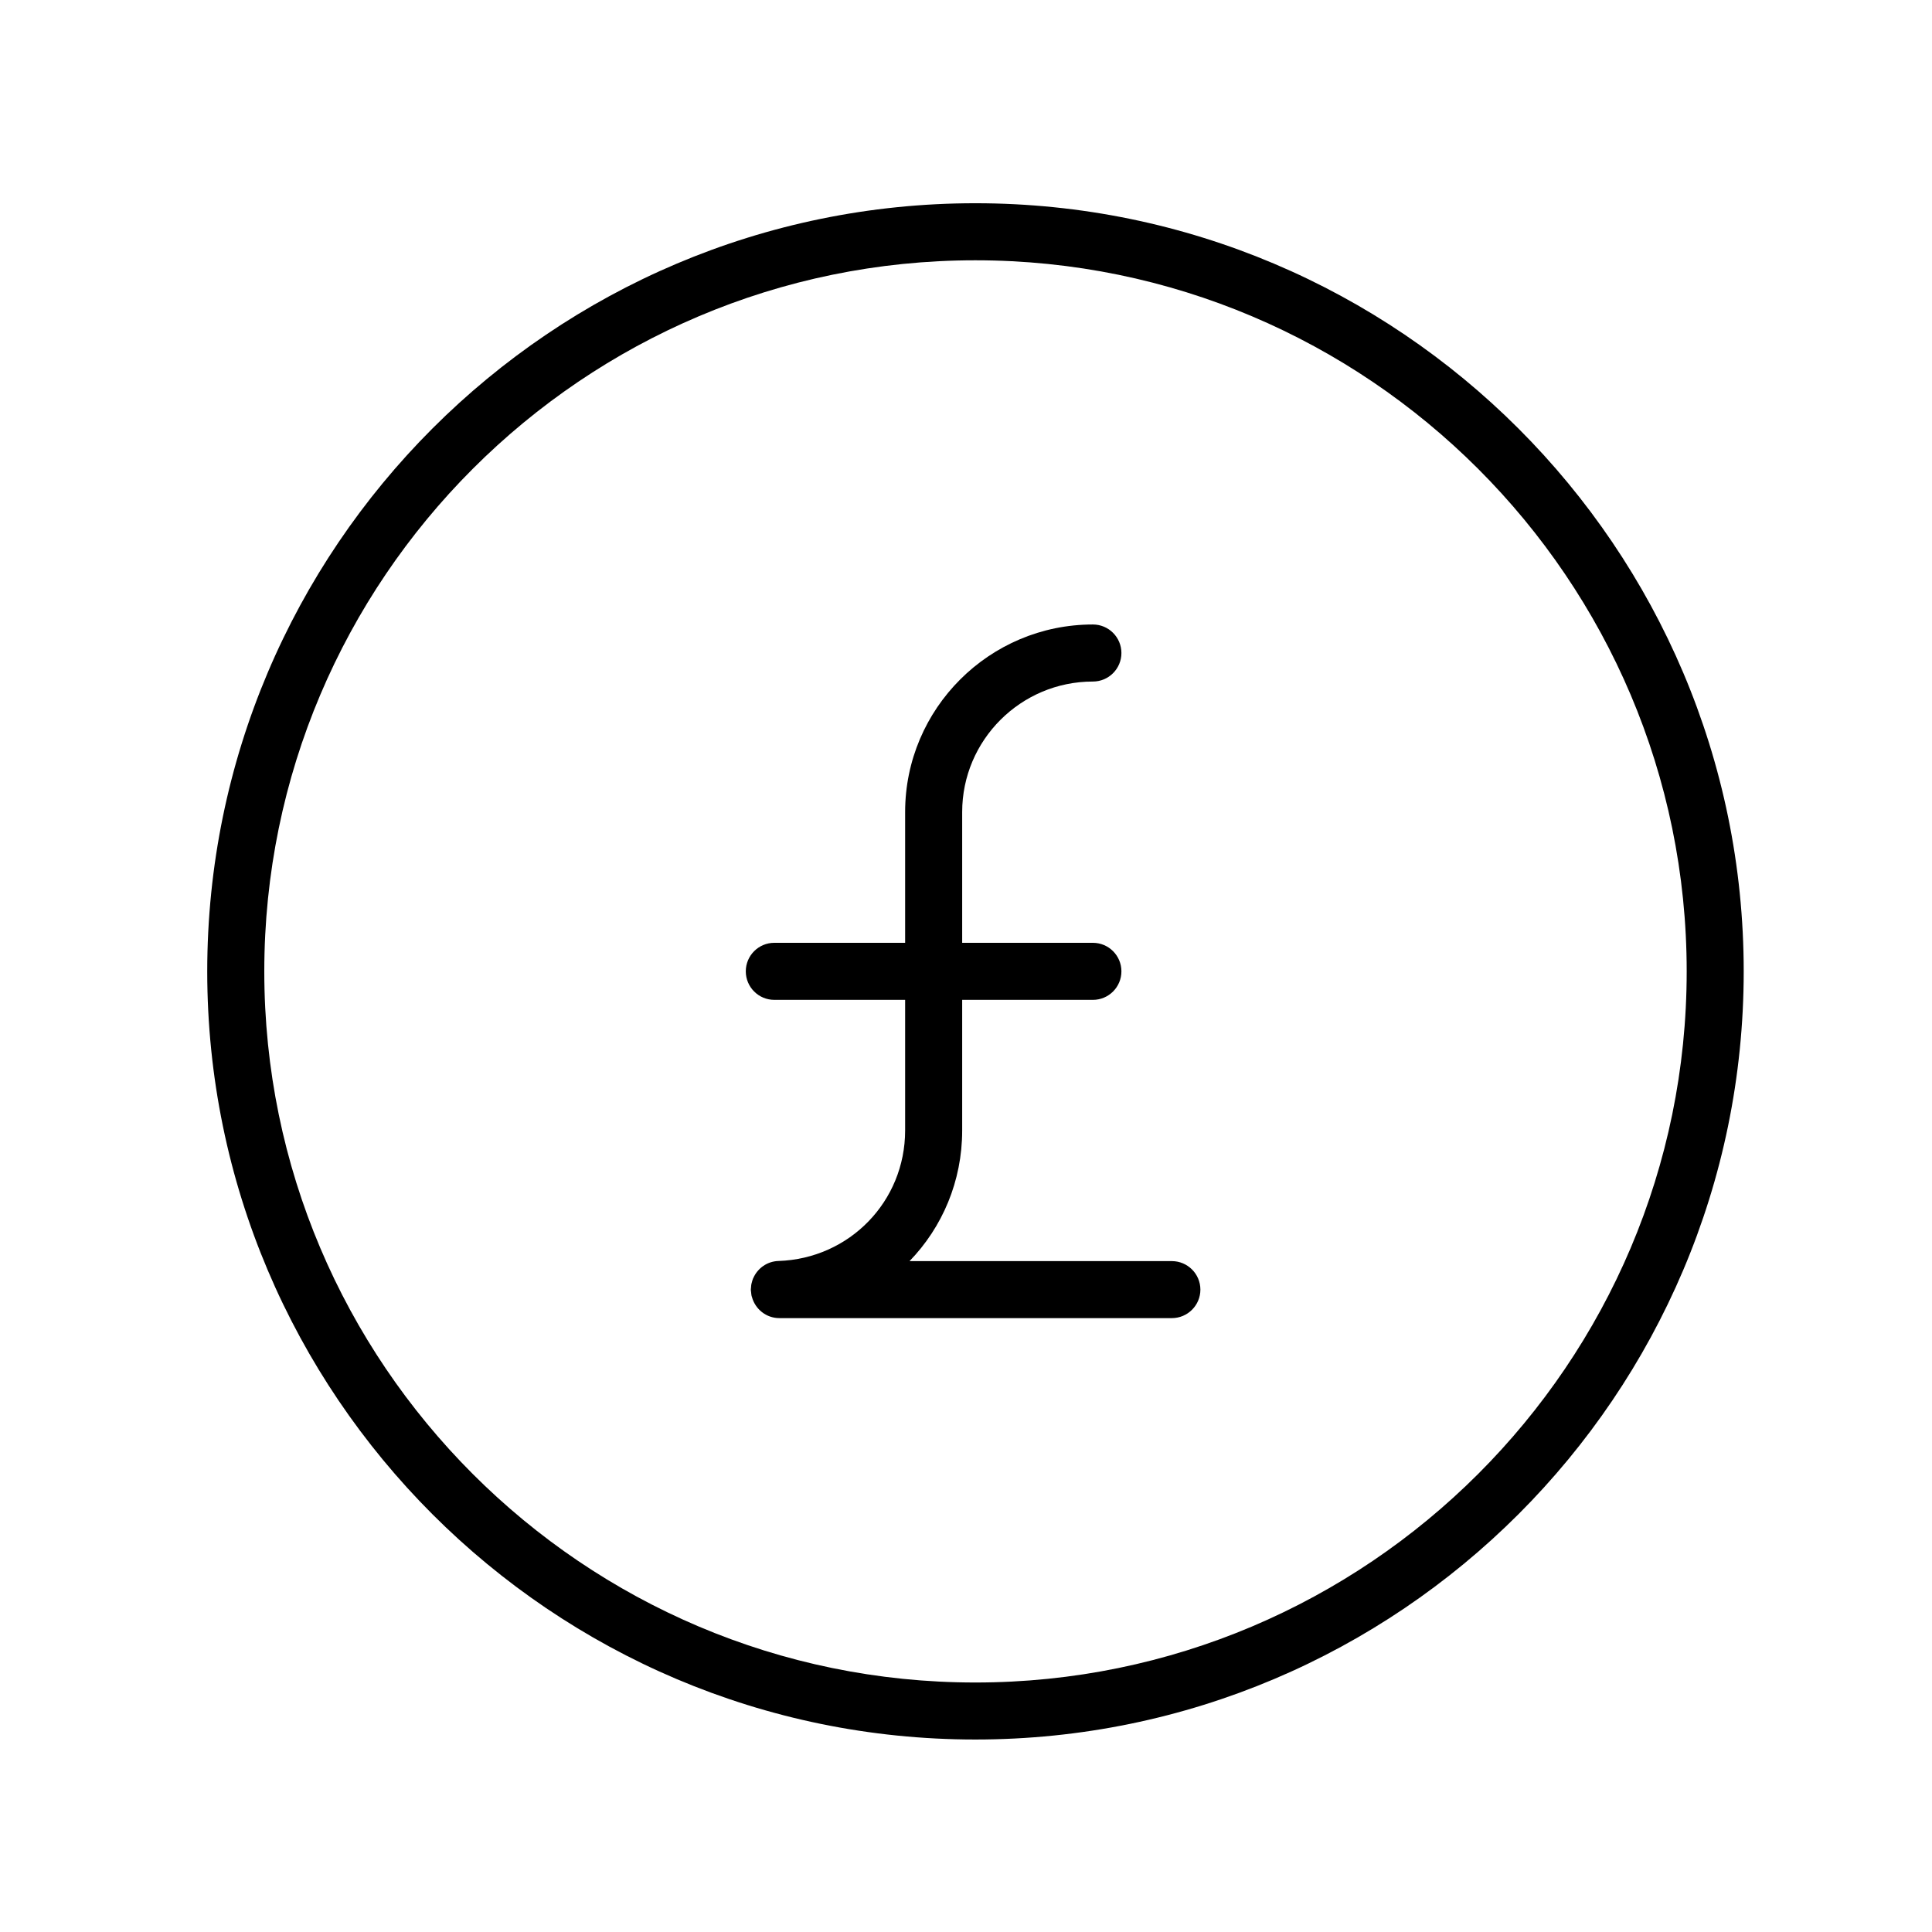
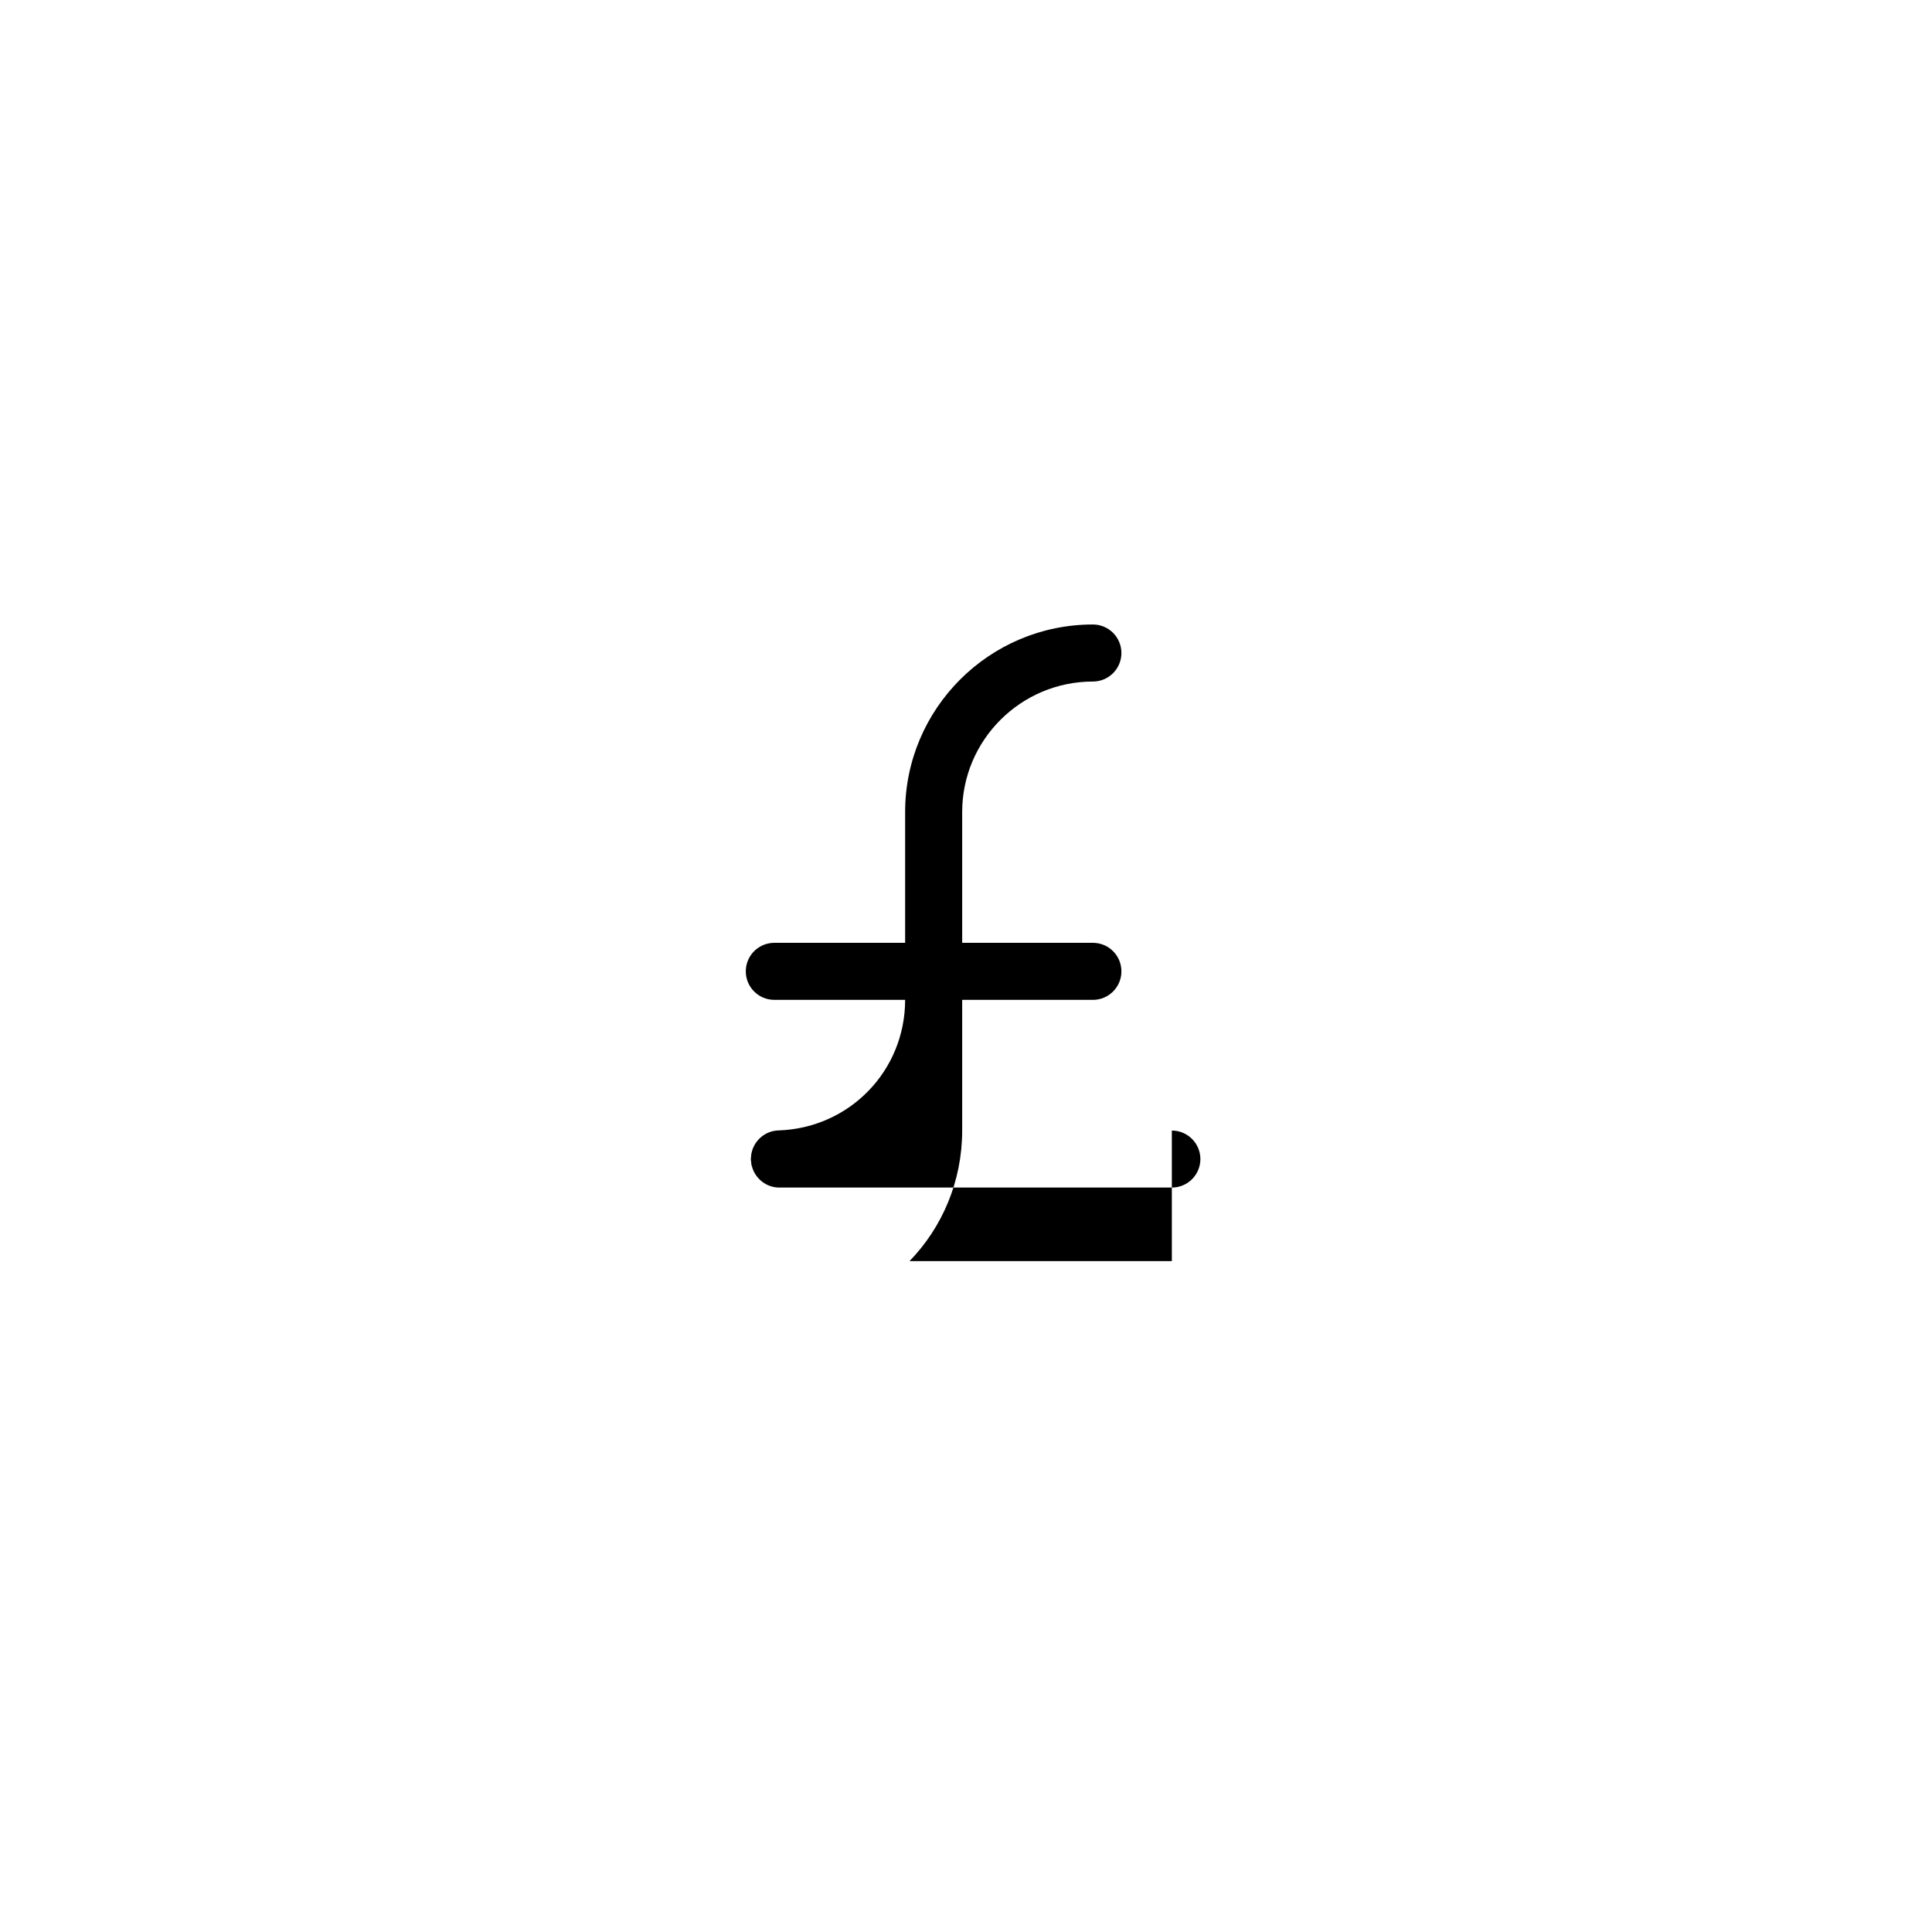
<svg xmlns="http://www.w3.org/2000/svg" fill="#000000" width="800px" height="800px" version="1.1" viewBox="144 144 512 512">
  <g>
-     <path d="m402.47 197.86c-112.24 0-203.55 91.32-203.55 203.57 0 112.24 91.309 203.56 203.55 203.56 112.28 0 203.63-91.316 203.63-203.56 0-112.25-91.352-203.57-203.63-203.57zm0 392.02c-103.91 0-188.43-84.535-188.43-188.45 0-103.91 84.527-188.45 188.43-188.45 103.95 0 188.52 84.539 188.52 188.45 0 103.91-84.566 188.45-188.52 188.45z" />
-     <path d="m454.55 478.21h-69.516c8.66-8.941 13.953-21.141 13.953-34.637v-34.598h34.641c4.172 0 7.559-3.379 7.559-7.559 0-4.176-3.387-7.559-7.559-7.559l-34.641 0.004v-34.66c0-19.07 15.543-34.586 34.641-34.586 4.172 0 7.559-3.379 7.559-7.559 0-4.176-3.387-7.559-7.559-7.559-27.434 0-49.758 22.293-49.758 49.699v34.66h-34.668c-4.172 0-7.559 3.379-7.559 7.559 0 4.176 3.387 7.559 7.559 7.559h34.668v34.598c0 18.797-14.75 33.996-33.582 34.602-3.008 0.098-5.527 1.949-6.656 4.527-0.023 0.051-0.055 0.09-0.074 0.137-0.141 0.344-0.238 0.707-0.328 1.062-0.035 0.137-0.086 0.266-0.105 0.398-0.055 0.289-0.07 0.574-0.09 0.871-0.016 0.195-0.059 0.383-0.059 0.59 0 0.035 0.012 0.07 0.012 0.105 0 0.031-0.004 0.059-0.004 0.098 0.004 0.18 0.051 0.348 0.07 0.527 0.031 0.312 0.055 0.621 0.117 0.922 0.023 0.102 0.066 0.191 0.098 0.297 0.867 3.219 3.777 5.606 7.269 5.606h104.02c4.172 0 7.559-3.387 7.559-7.559-0.012-4.168-3.398-7.547-7.57-7.547z" />
+     <path d="m454.55 478.21h-69.516c8.66-8.941 13.953-21.141 13.953-34.637v-34.598h34.641c4.172 0 7.559-3.379 7.559-7.559 0-4.176-3.387-7.559-7.559-7.559l-34.641 0.004v-34.66c0-19.07 15.543-34.586 34.641-34.586 4.172 0 7.559-3.379 7.559-7.559 0-4.176-3.387-7.559-7.559-7.559-27.434 0-49.758 22.293-49.758 49.699v34.66h-34.668c-4.172 0-7.559 3.379-7.559 7.559 0 4.176 3.387 7.559 7.559 7.559h34.668c0 18.797-14.75 33.996-33.582 34.602-3.008 0.098-5.527 1.949-6.656 4.527-0.023 0.051-0.055 0.09-0.074 0.137-0.141 0.344-0.238 0.707-0.328 1.062-0.035 0.137-0.086 0.266-0.105 0.398-0.055 0.289-0.07 0.574-0.09 0.871-0.016 0.195-0.059 0.383-0.059 0.59 0 0.035 0.012 0.07 0.012 0.105 0 0.031-0.004 0.059-0.004 0.098 0.004 0.18 0.051 0.348 0.07 0.527 0.031 0.312 0.055 0.621 0.117 0.922 0.023 0.102 0.066 0.191 0.098 0.297 0.867 3.219 3.777 5.606 7.269 5.606h104.02c4.172 0 7.559-3.387 7.559-7.559-0.012-4.168-3.398-7.547-7.57-7.547z" />
  </g>
</svg>